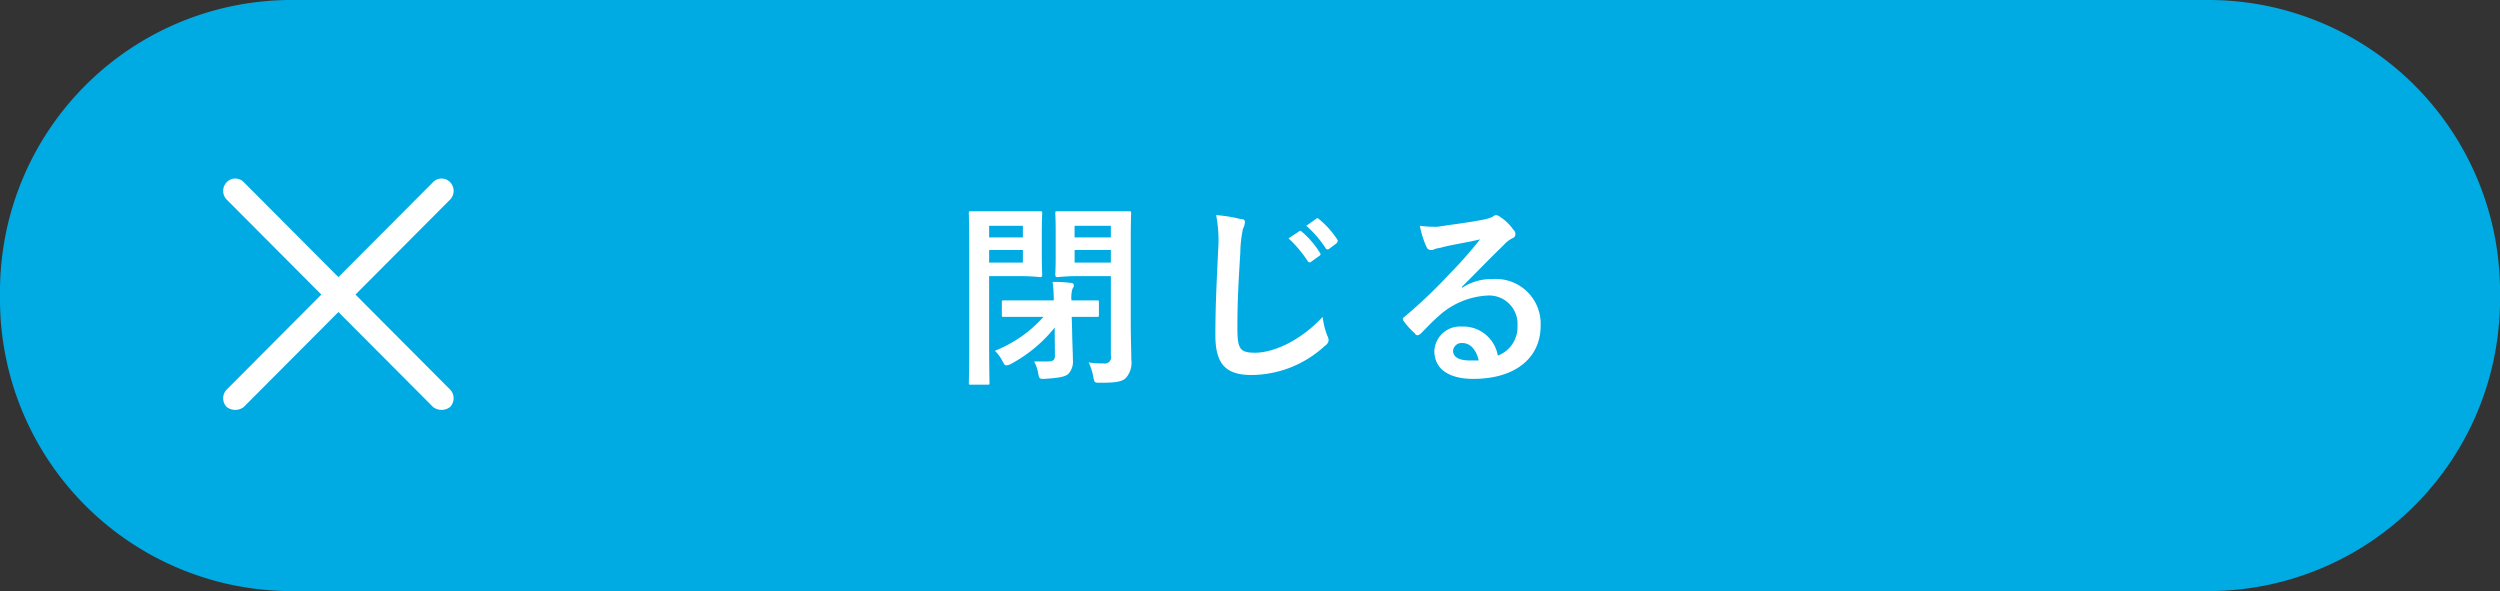
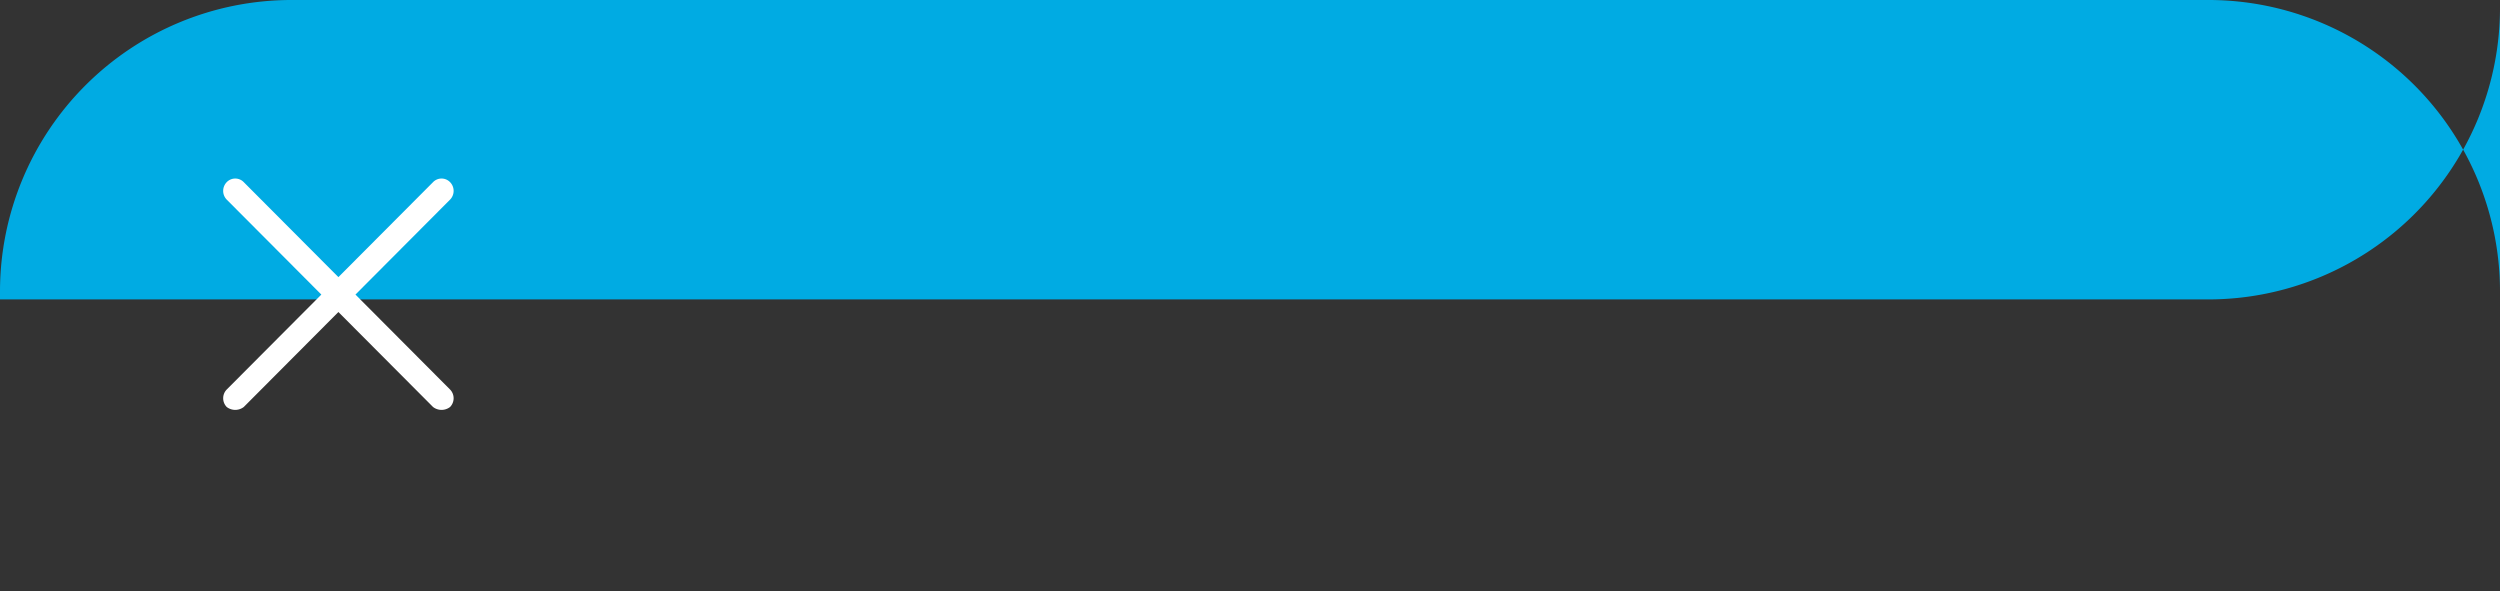
<svg xmlns="http://www.w3.org/2000/svg" id="cam_btn_close.svg" width="258" height="61" viewBox="0 0 258 61">
  <rect x="0" y="0" width="258" height="61" fill="#333333" stroke="none" />
  <defs>
    <style>
      .cls-1 {
        fill: #00abe3;
      }

      .cls-1, .cls-2 {
        fill-rule: evenodd;
      }

      .cls-2 {
        fill: #fff;
      }
    </style>
  </defs>
-   <path id="シェイプ_1" data-name="シェイプ 1" class="cls-1" d="M679,12697a30.088,30.088,0,0,0-30-30H451a30.088,30.088,0,0,0-30,30v0.9a30.109,30.109,0,0,0,30,30.1H649a30.109,30.109,0,0,0,30-30.1v-0.9Z" transform="translate(-421 -12667)" />
-   <path id="シェイプ_2" data-name="シェイプ 2" class="cls-2" d="M526.344,12688.8h2.01c0.179,0,.2,0,0.2.2,0,0.1-.039.7-0.039,1.9v2.5c0,1.2.039,1.8,0.039,1.9,0,0.2-.019.3-0.2,0.3a18.3,18.3,0,0,0-2.01-.1h-3.266v6.7c0,2.8.039,4.2,0.039,4.3,0,0.2-.02.2-0.218,0.2h-1.693c-0.2,0-.22,0-0.22-0.2,0-.1.041-1.5,0.041-4.3v-8.8c0-2.9-.041-4.3-0.041-4.4,0-.2.021-0.2,0.22-0.2h5.138Zm-3.266,1.5v1.2h3.484v-1.2h-3.484Zm3.484,2.5h-3.484v1.3h3.484v-1.3Zm0.577,6.9H524.59c-0.179,0-.2,0-0.2-0.2v-1.3c0-.2.019-0.2,0.2-0.2h5.158a13,13,0,0,0-.121-1.9,11.034,11.034,0,0,1,1.873.1,0.272,0.272,0,0,1,.318.2,0.564,0.564,0,0,1-.14.4,3.189,3.189,0,0,0-.1,1.2h2.629c0.179,0,.2,0,0.2.2v1.3c0,0.2-.021.2-0.2,0.2H531.6l0.041,1.3c0.019,1.5.079,2.4,0.079,3.1a1.885,1.885,0,0,1-.478,1.5c-0.379.3-.976,0.4-2.45,0.5-0.536,0-.536,0-0.657-0.6a3.8,3.8,0,0,0-.418-1.2h1.414c0.6,0,.737-0.2.737-0.6l-0.02-2.2v-0.7a14.649,14.649,0,0,1-4.6,3.8,0.907,0.907,0,0,1-.437.1c-0.121,0-.179-0.1-0.338-0.4a4.112,4.112,0,0,0-.8-1.1,13.316,13.316,0,0,0,5.017-3.5h-1.553Zm10.554,0.4c0,1.6.059,3.2,0.059,4a2.4,2.4,0,0,1-.556,1.9c-0.42.4-1.036,0.5-2.65,0.5-0.6,0-.6,0-0.715-0.6a6.1,6.1,0,0,0-.479-1.5,8.322,8.322,0,0,0,1.513.1,0.643,0.643,0,0,0,.777-0.8v-8.2h-3.306a18.651,18.651,0,0,0-2.19.1c-0.219,0-.239-0.1-0.239-0.3,0-.1.039-0.6,0.039-1.8v-2.7c0-1.2-.039-1.7-0.039-1.8,0-.2.02-0.2,0.239-0.2h7.347c0.22,0,.239,0,0.239.2,0,0.1-.039,1-0.039,2.7v8.4Zm-5.795-9.8v1.2h3.744v-1.2H531.9Zm3.744,3.8v-1.3H531.9v1.3h3.744Zm13.356-4.5c0.339,0,.479.1,0.479,0.3a1.7,1.7,0,0,1-.2.7,12.624,12.624,0,0,0-.278,2.5c-0.219,3.5-.3,5.3-0.3,7.7,0,2.2.239,2.6,1.831,2.6,1.773,0,4.542-1.1,6.97-3.7a7.783,7.783,0,0,0,.459,1.9,1.4,1.4,0,0,1,.159.5,0.809,0.809,0,0,1-.4.6,11.255,11.255,0,0,1-7.547,3c-2.549,0-3.745-1-3.745-4.1,0-3.4.181-6.3,0.28-8.7a13.623,13.623,0,0,0-.2-3.7A14.416,14.416,0,0,1,549,12689.6Zm6.033,1.3a0.186,0.186,0,0,1,.3,0,9.2,9.2,0,0,1,1.892,2.2,0.184,0.184,0,0,1-.06.3l-0.836.6a0.227,0.227,0,0,1-.338,0,12.36,12.36,0,0,0-2.013-2.4Zm1.773-1.3a0.185,0.185,0,0,1,.3,0,9.233,9.233,0,0,1,1.892,2.1c0.08,0.1.1,0.2-.058,0.4l-0.8.6a0.234,0.234,0,0,1-.339-0.1,11.291,11.291,0,0,0-1.99-2.3Zm15.088,7.1a5.477,5.477,0,0,1,3.165-.9,4.619,4.619,0,0,1,4.938,4.8c0,3.4-2.687,5.5-6.948,5.5-2.51,0-4.022-1-4.022-2.9a2.652,2.652,0,0,1,2.807-2.5,3.622,3.622,0,0,1,3.744,3,3.153,3.153,0,0,0,2.03-3.1,2.932,2.932,0,0,0-3.126-3.1,8.107,8.107,0,0,0-5.1,2.2c-0.577.5-1.133,1.1-1.732,1.7a0.769,0.769,0,0,1-.338.2,0.306,0.306,0,0,1-.3-0.2,7.306,7.306,0,0,1-1.174-1.3,0.259,0.259,0,0,1,.1-0.4,52.443,52.443,0,0,0,4.721-4.5,42.022,42.022,0,0,0,3.085-3.5c-1.194.3-2.607,0.5-3.842,0.8-0.26.1-.519,0.1-0.837,0.2a0.6,0.6,0,0,1-.4.1,0.468,0.468,0,0,1-.44-0.3,9.754,9.754,0,0,1-.695-2.2,11.477,11.477,0,0,0,1.85.1c1.215-.2,2.967-0.4,4.52-0.7a5.3,5.3,0,0,0,1.1-.3,0.7,0.7,0,0,1,.377-0.2,0.744,0.744,0,0,1,.459.2,4.616,4.616,0,0,1,1.333,1.3,0.567,0.567,0,0,1,.22.5,0.436,0.436,0,0,1-.338.4,3.143,3.143,0,0,0-.877.7c-1.454,1.4-2.788,2.8-4.3,4.3Zm0.02,5.7a0.886,0.886,0,0,0-.957.8c0,0.6.539,1,1.734,1h0.916C573.346,12703.1,572.747,12702.4,571.912,12702.4Z" transform="translate(-421 -12667)" />
+   <path id="シェイプ_1" data-name="シェイプ 1" class="cls-1" d="M679,12697a30.088,30.088,0,0,0-30-30H451a30.088,30.088,0,0,0-30,30v0.9H649a30.109,30.109,0,0,0,30-30.1v-0.9Z" transform="translate(-421 -12667)" />
  <path id="シェイプ_3" data-name="シェイプ 3" class="cls-2" d="M457.683,12697.4l9.765,9.8a1.291,1.291,0,0,1,0,1.8,1.441,1.441,0,0,1-1.76,0l-9.765-9.8-9.765,9.8a1.442,1.442,0,0,1-1.761,0,1.293,1.293,0,0,1,0-1.8l9.765-9.8-9.765-9.8a1.293,1.293,0,0,1,0-1.8,1.221,1.221,0,0,1,1.761,0l9.765,9.8,9.765-9.8a1.22,1.22,0,0,1,1.76,0,1.291,1.291,0,0,1,0,1.8Z" transform="translate(-421 -12667)" />
</svg>